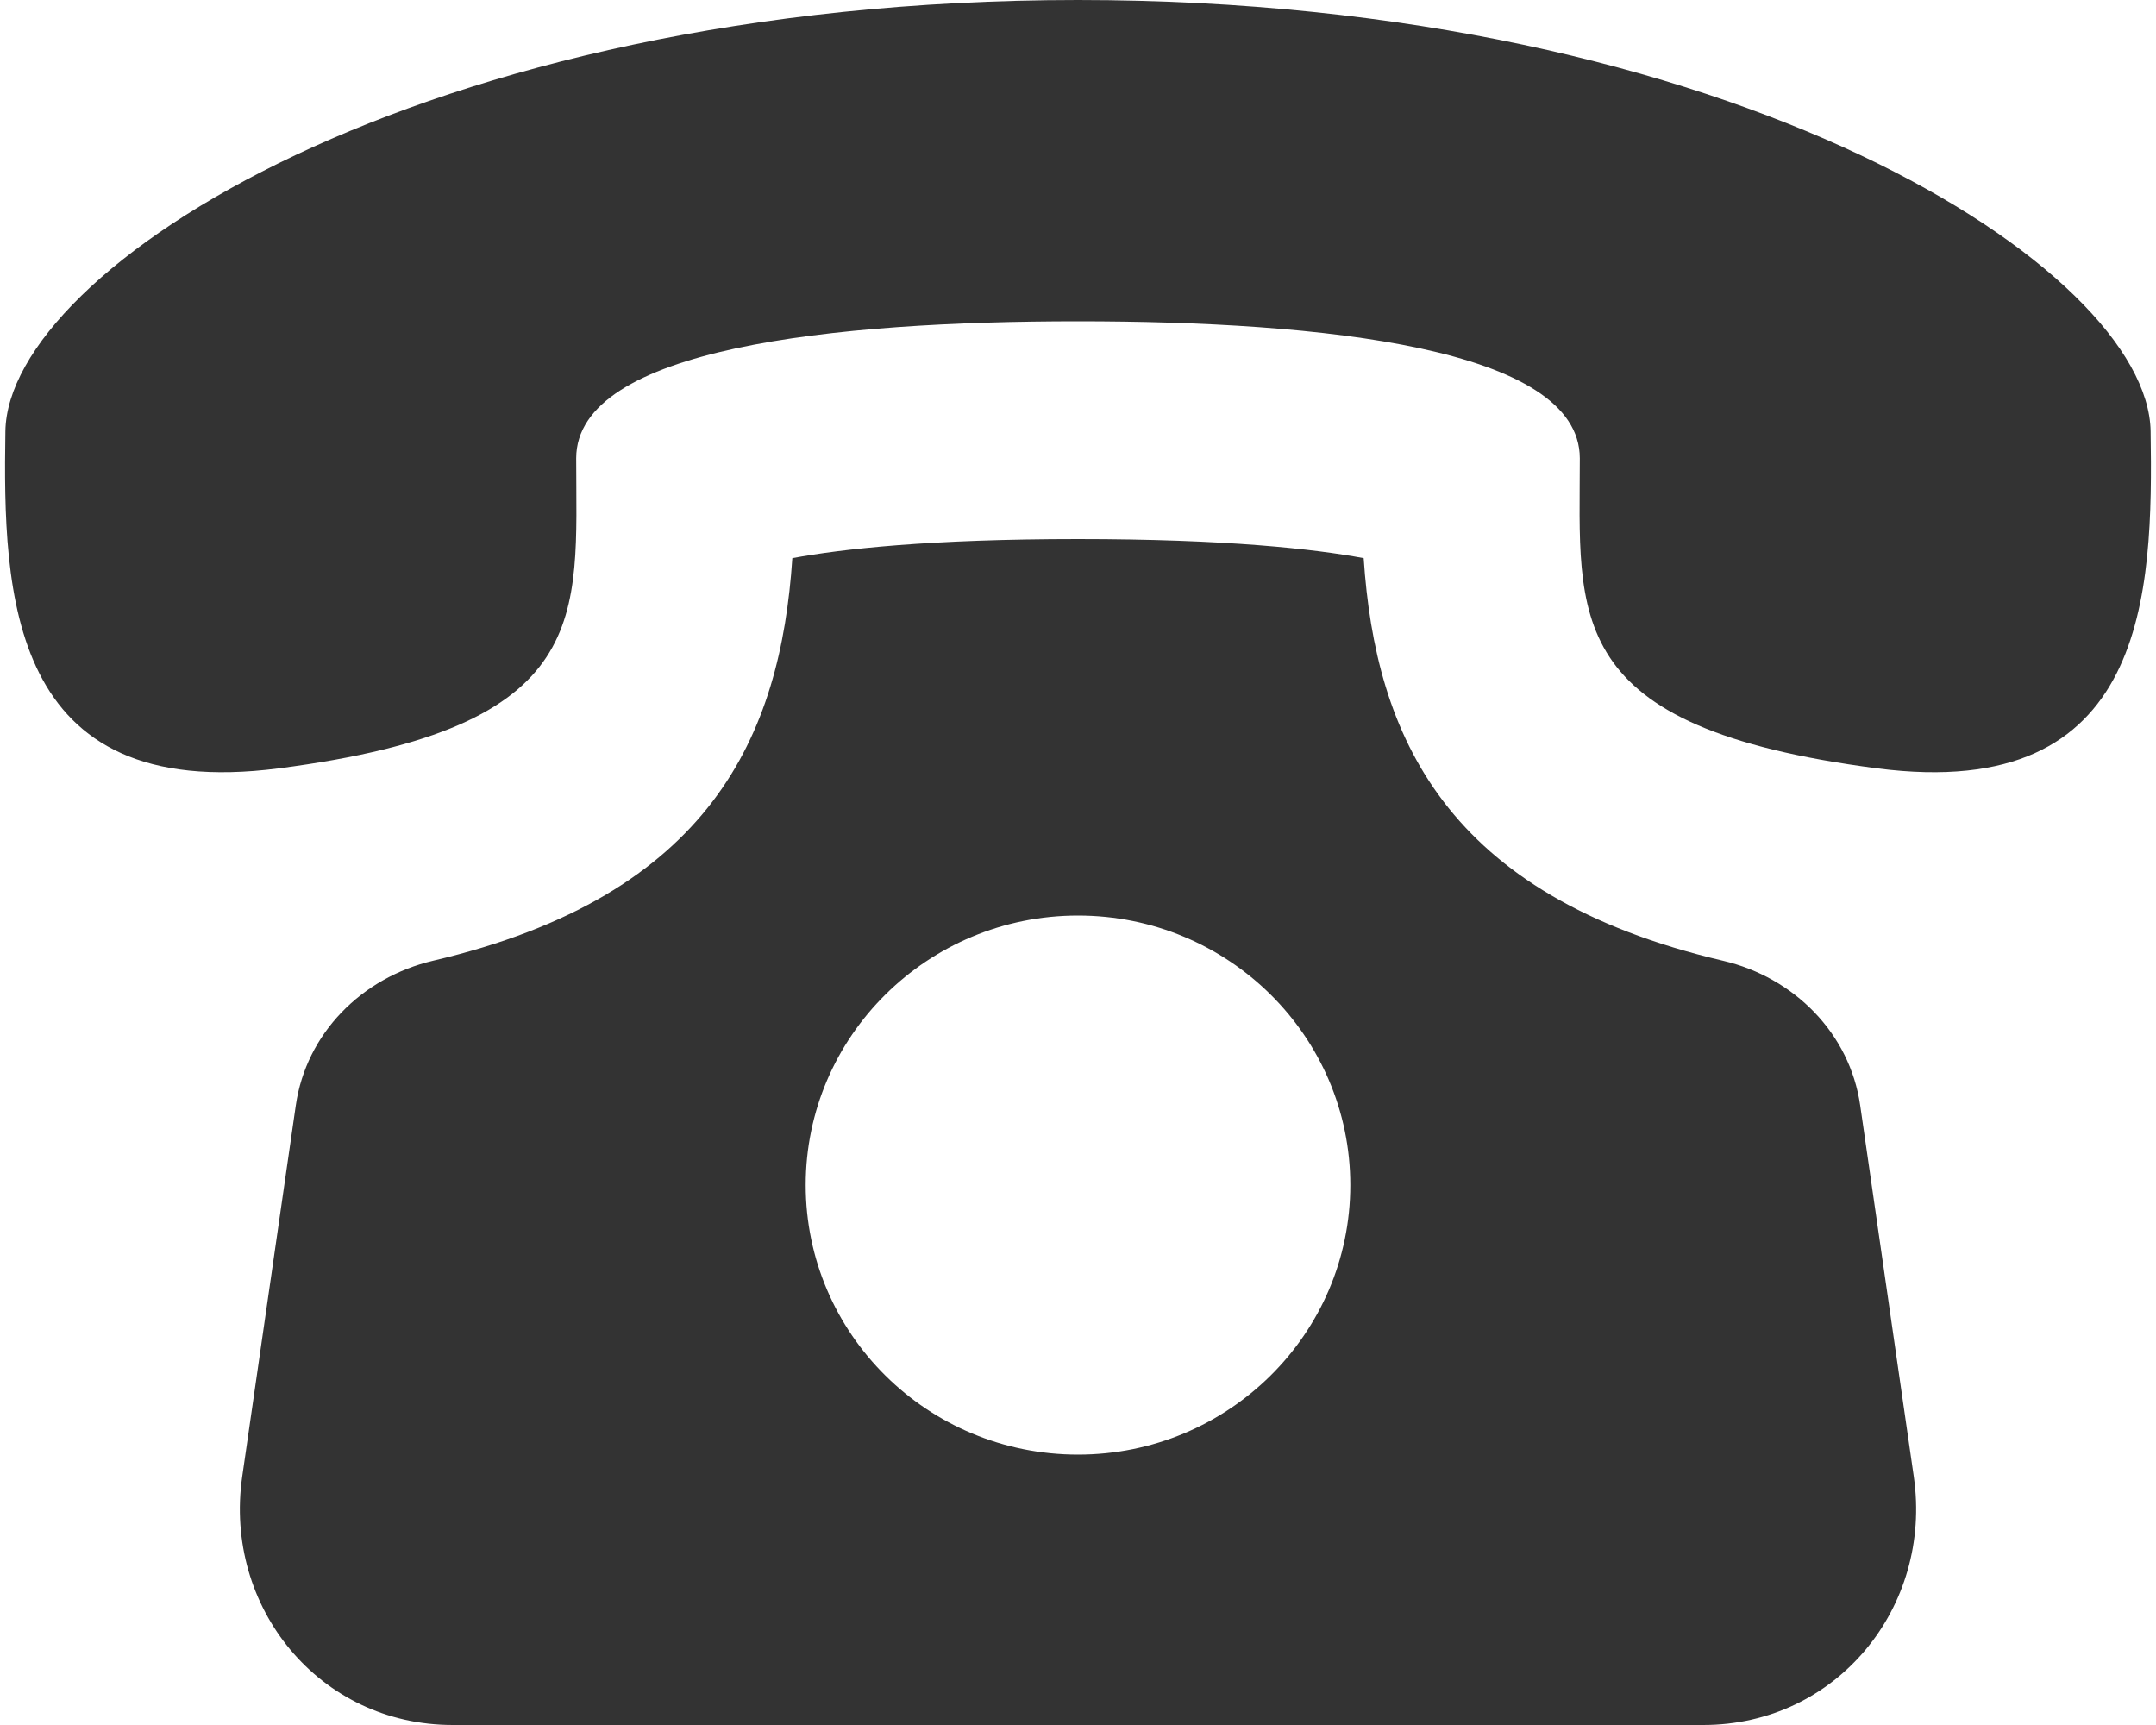
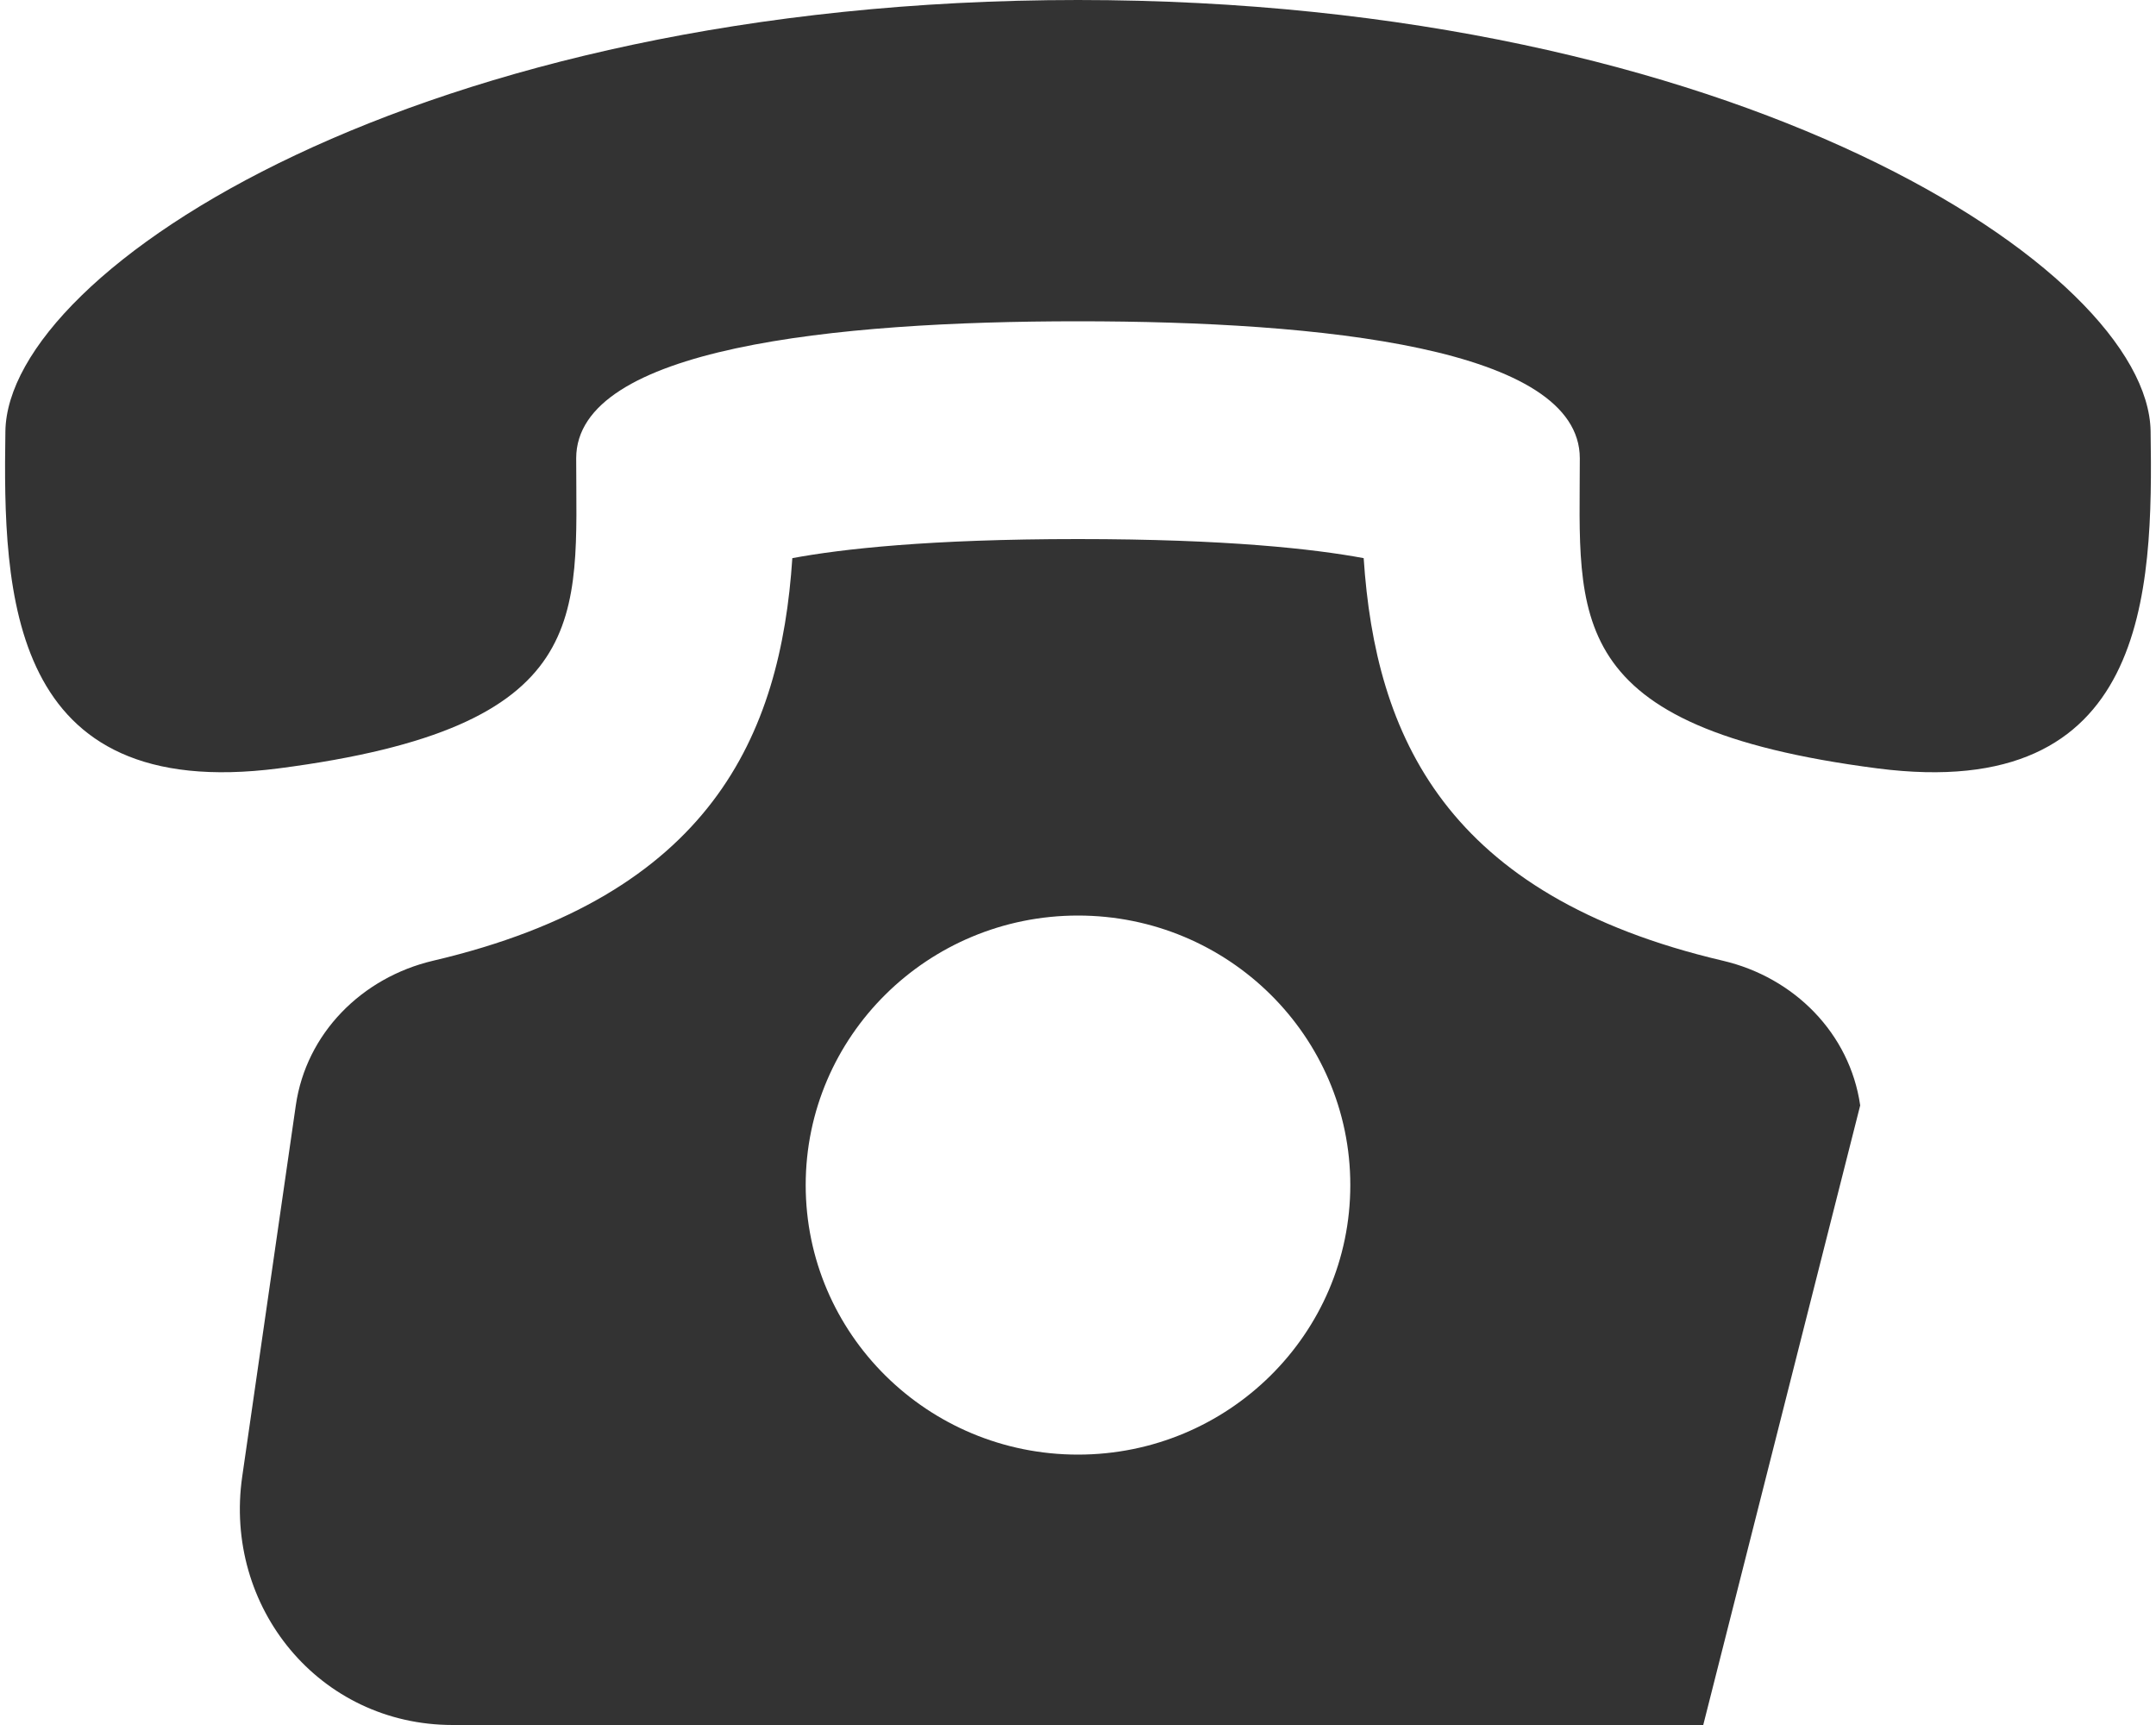
<svg xmlns="http://www.w3.org/2000/svg" width="20" height="16" viewBox="0 0 20 16" fill="none">
-   <path d="M17.256 10.253C17.16 9.586 16.645 9.066 15.982 8.911C13.405 8.307 12.759 6.823 12.65 5.177C12.193 5.092 11.38 5 10 5C8.62 5 7.807 5.092 7.35 5.177C7.241 6.823 6.595 8.307 4.018 8.911C3.355 9.067 2.84 9.586 2.744 10.253L2.247 13.695C2.072 14.907 2.962 16 4.2 16H15.8C17.037 16 17.928 14.907 17.753 13.695L17.256 10.253ZM10 13.492C8.605 13.492 7.474 12.372 7.474 10.992C7.474 9.612 8.605 8.492 10 8.492C11.395 8.492 12.526 9.612 12.526 10.992C12.526 12.372 11.394 13.492 10 13.492ZM19.95 4C19.926 2.5 16.108 0.001 10 0C3.891 0.001 0.073 2.5 0.05 4C0.027 5.5 0.071 7.452 2.585 7.127C5.526 6.746 5.345 5.719 5.345 4.251C5.345 3.227 7.737 2.98 10 2.98C12.263 2.98 14.654 3.227 14.655 4.251C14.655 5.719 14.474 6.746 17.415 7.127C19.928 7.452 19.973 5.5 19.95 4Z" fill="#333333" />
+   <path d="M17.256 10.253C17.16 9.586 16.645 9.066 15.982 8.911C13.405 8.307 12.759 6.823 12.65 5.177C12.193 5.092 11.38 5 10 5C8.62 5 7.807 5.092 7.35 5.177C7.241 6.823 6.595 8.307 4.018 8.911C3.355 9.067 2.84 9.586 2.744 10.253L2.247 13.695C2.072 14.907 2.962 16 4.2 16H15.8L17.256 10.253ZM10 13.492C8.605 13.492 7.474 12.372 7.474 10.992C7.474 9.612 8.605 8.492 10 8.492C11.395 8.492 12.526 9.612 12.526 10.992C12.526 12.372 11.394 13.492 10 13.492ZM19.95 4C19.926 2.5 16.108 0.001 10 0C3.891 0.001 0.073 2.5 0.05 4C0.027 5.5 0.071 7.452 2.585 7.127C5.526 6.746 5.345 5.719 5.345 4.251C5.345 3.227 7.737 2.98 10 2.98C12.263 2.98 14.654 3.227 14.655 4.251C14.655 5.719 14.474 6.746 17.415 7.127C19.928 7.452 19.973 5.5 19.95 4Z" fill="#333333" />
</svg>